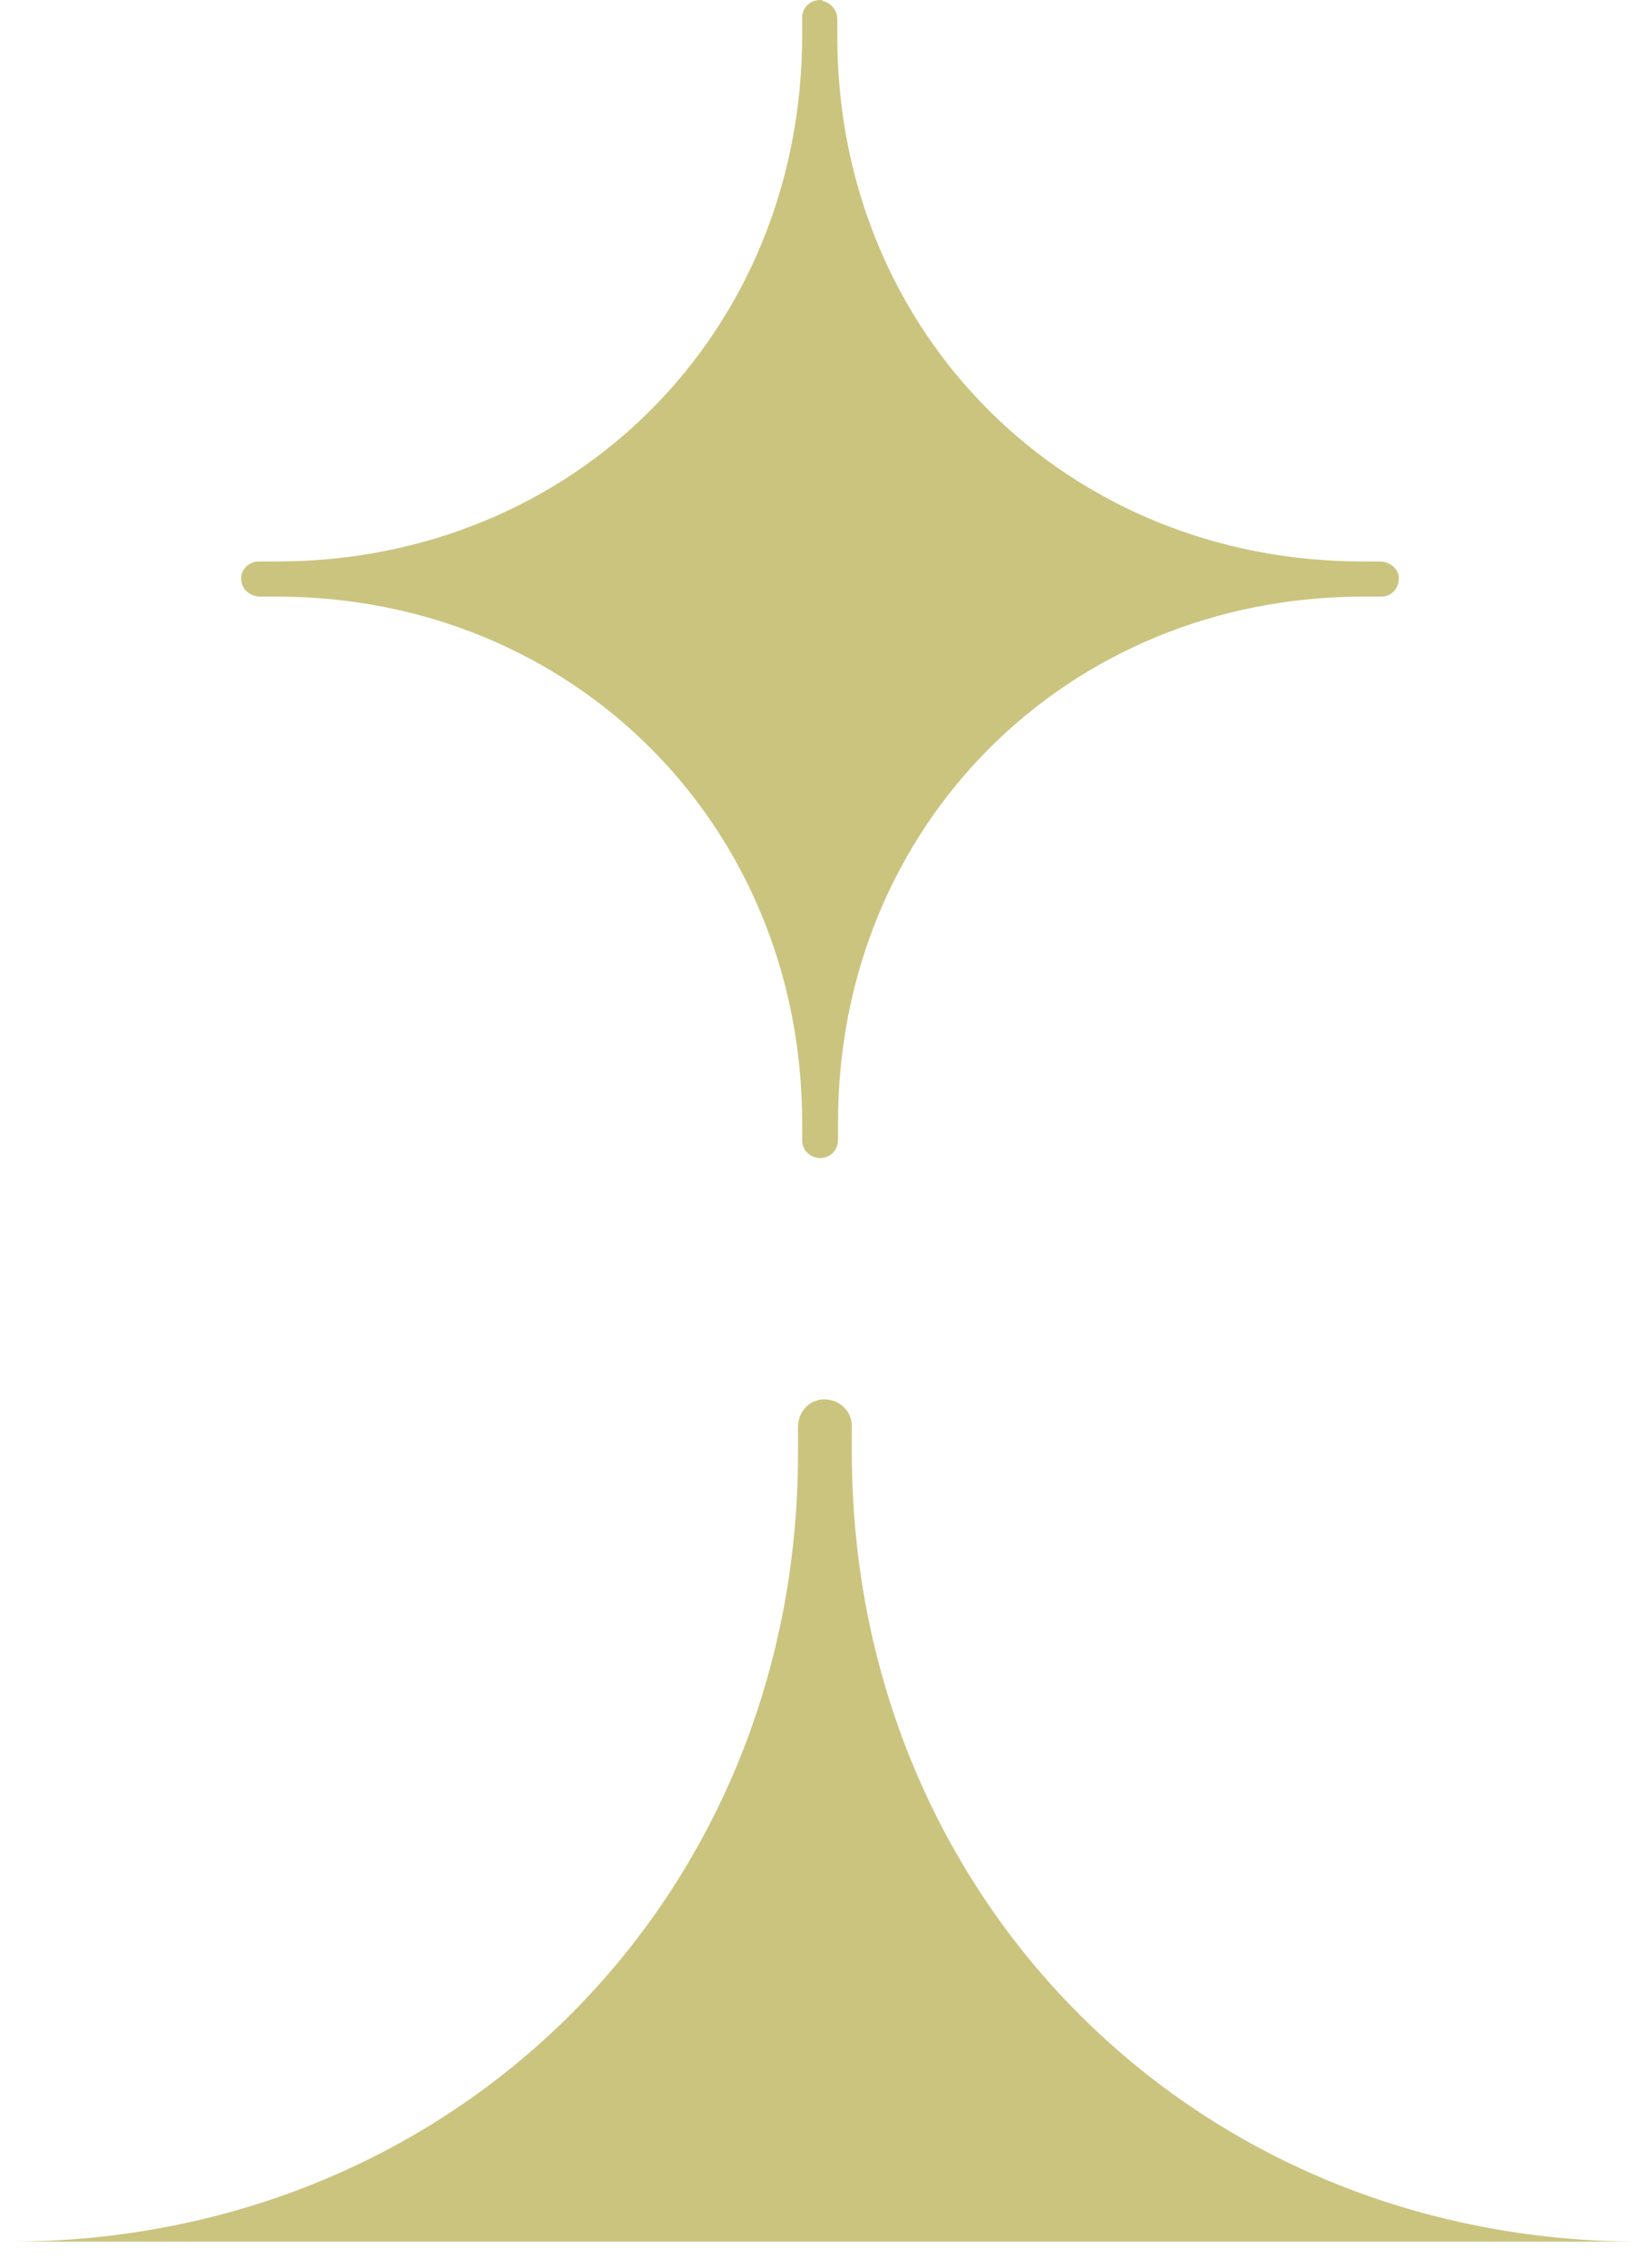
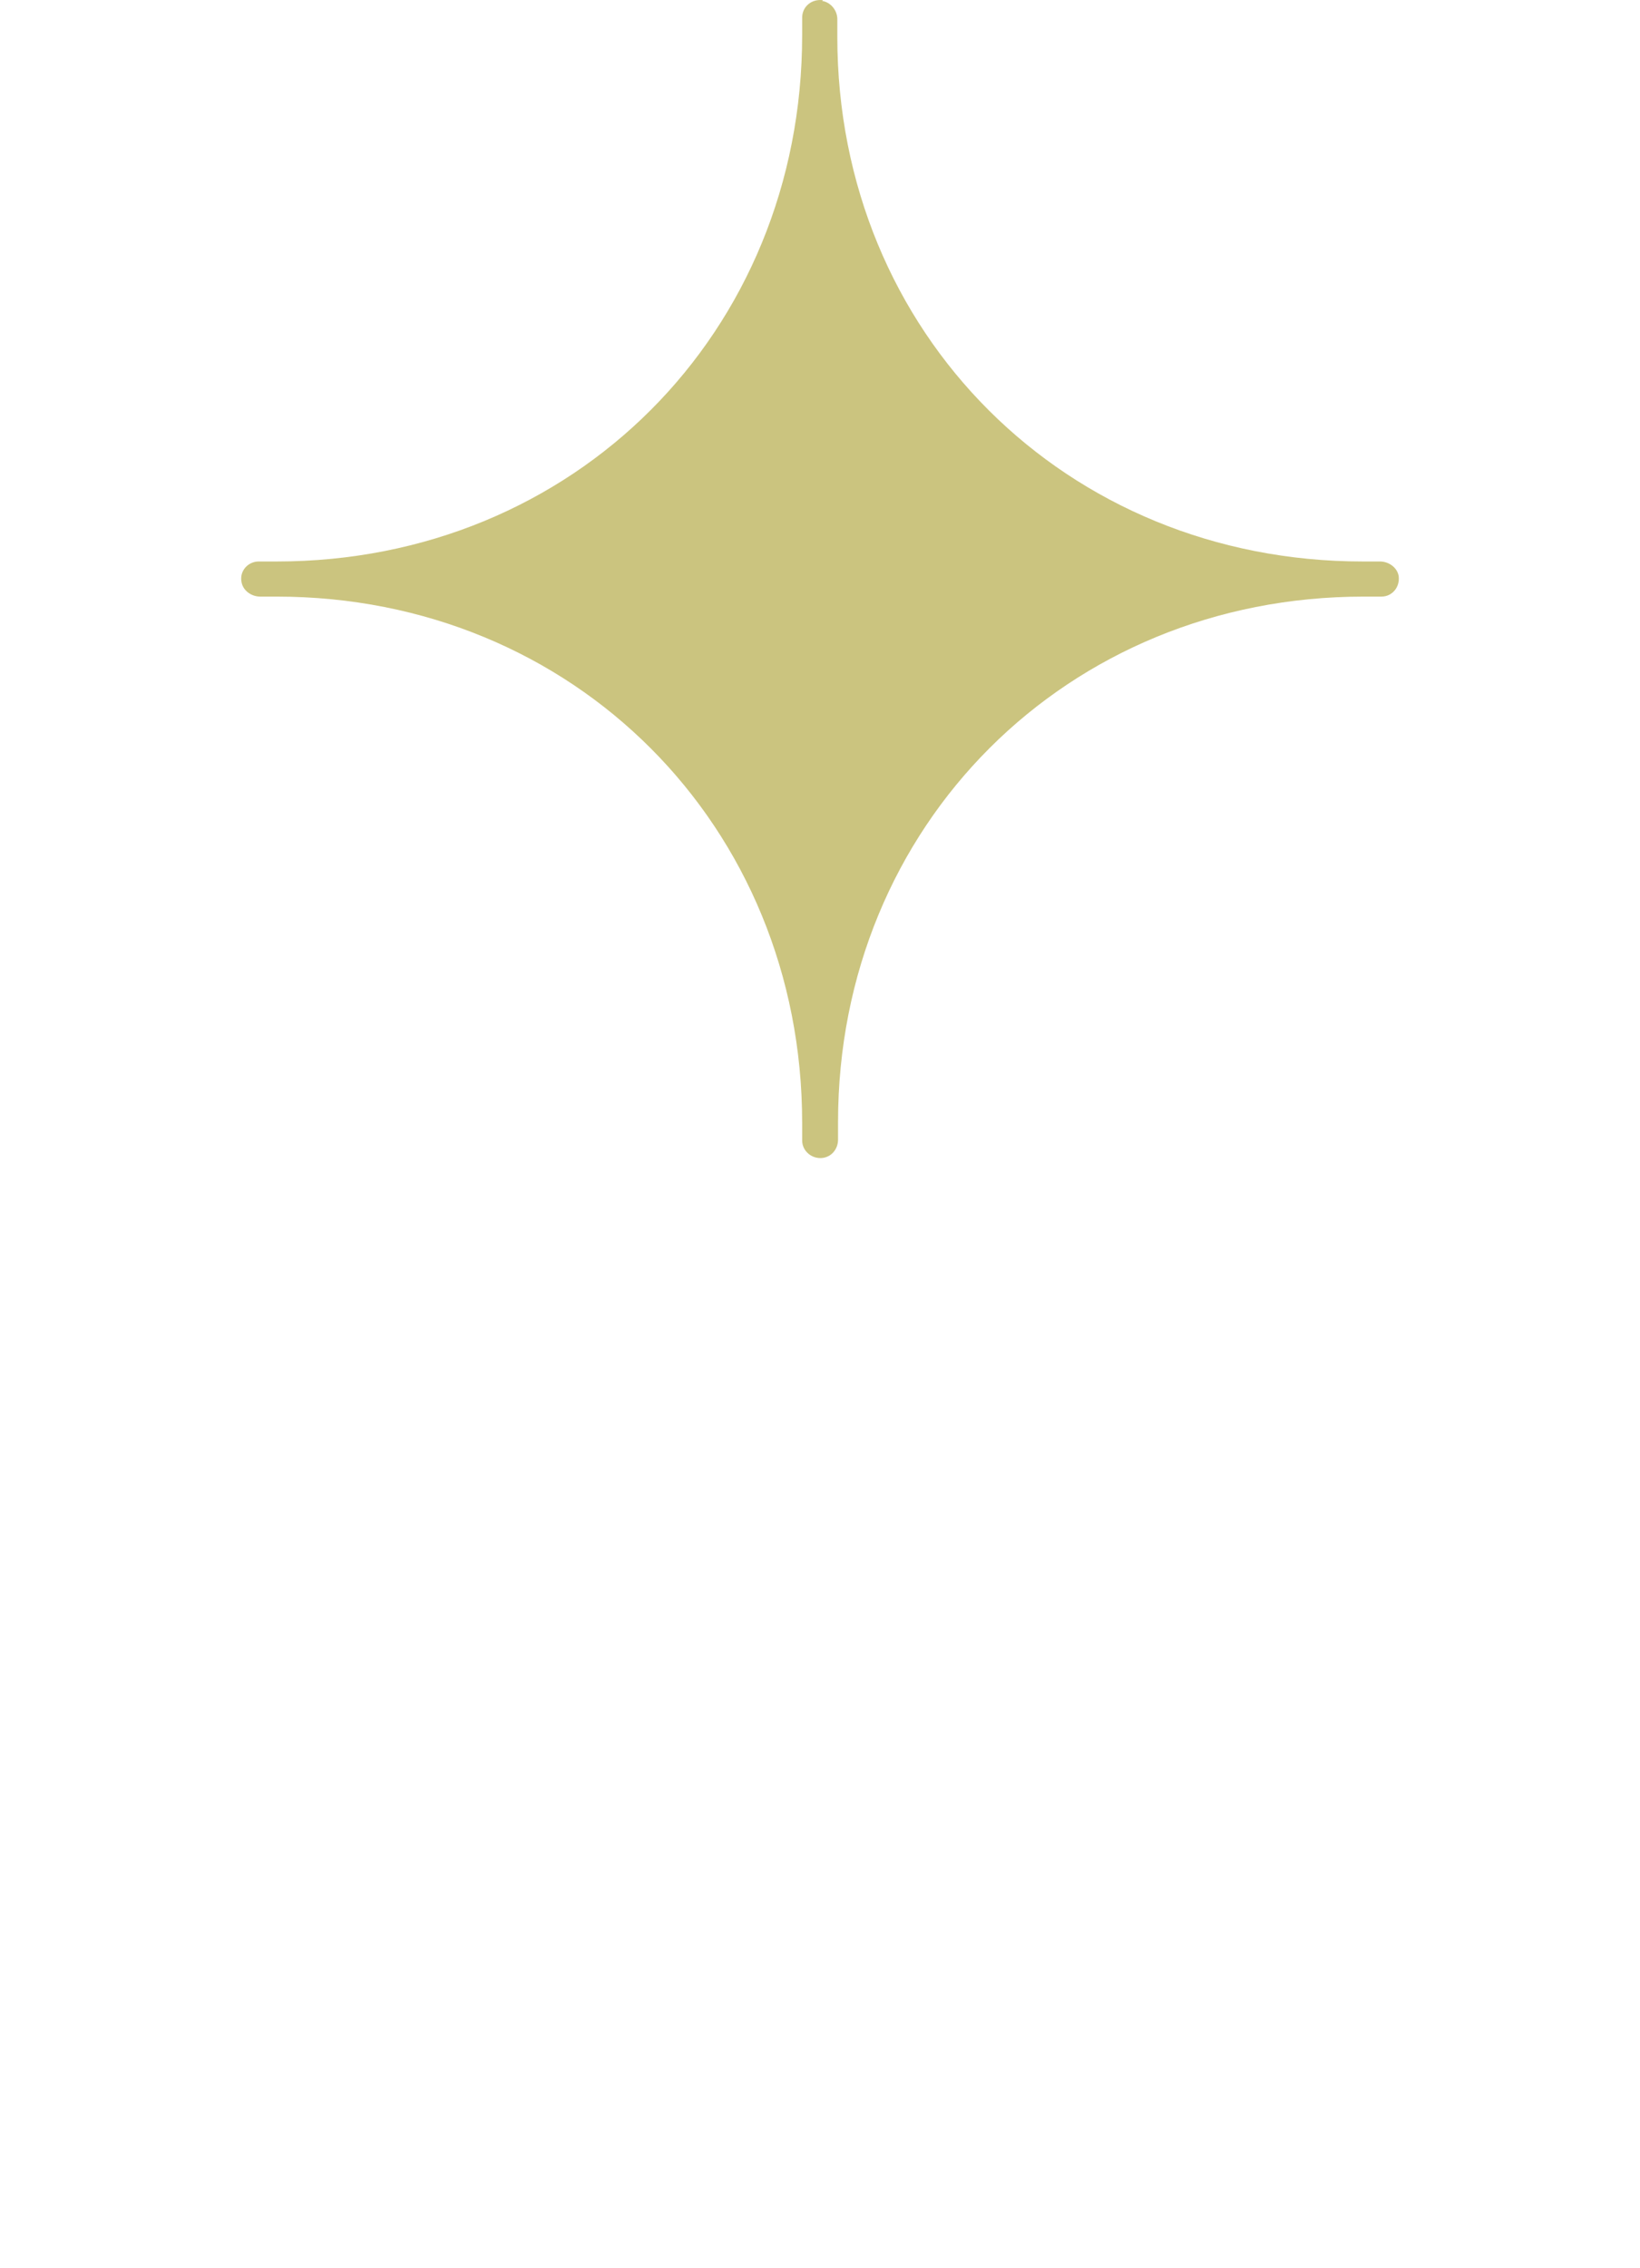
<svg xmlns="http://www.w3.org/2000/svg" width="34" height="47" viewBox="0 0 34 47" fill="none">
-   <path d="M16.544 30.119C16.544 39.343 9.423 46.455 0.203 46.455L34 46.455C24.758 46.455 17.66 39.32 17.66 30.096L17.66 29.55C17.66 29.21 17.347 28.96 17.012 29.005C16.722 29.051 16.544 29.301 16.544 29.573L16.544 30.119Z" fill="#CBC47F" />
  <path d="M17.046 0.019C17.225 0.049 17.359 0.216 17.359 0.397V0.761C17.359 6.911 22.106 11.636 28.252 11.636H28.61C28.788 11.636 28.967 11.758 28.997 11.939C29.026 12.167 28.863 12.364 28.639 12.364H28.267C22.121 12.364 17.374 17.105 17.374 23.254V23.618C17.374 23.799 17.255 23.966 17.061 23.996C16.838 24.027 16.63 23.86 16.63 23.633V23.269C16.63 17.12 11.897 12.364 5.736 12.364H5.394C5.215 12.364 5.037 12.242 5.007 12.061C4.962 11.833 5.141 11.636 5.364 11.636H5.736C11.897 11.636 16.63 6.895 16.63 0.731V0.367C16.63 0.14 16.823 -0.027 17.061 0.004L17.046 0.019Z" fill="#CBC47F" />
</svg>